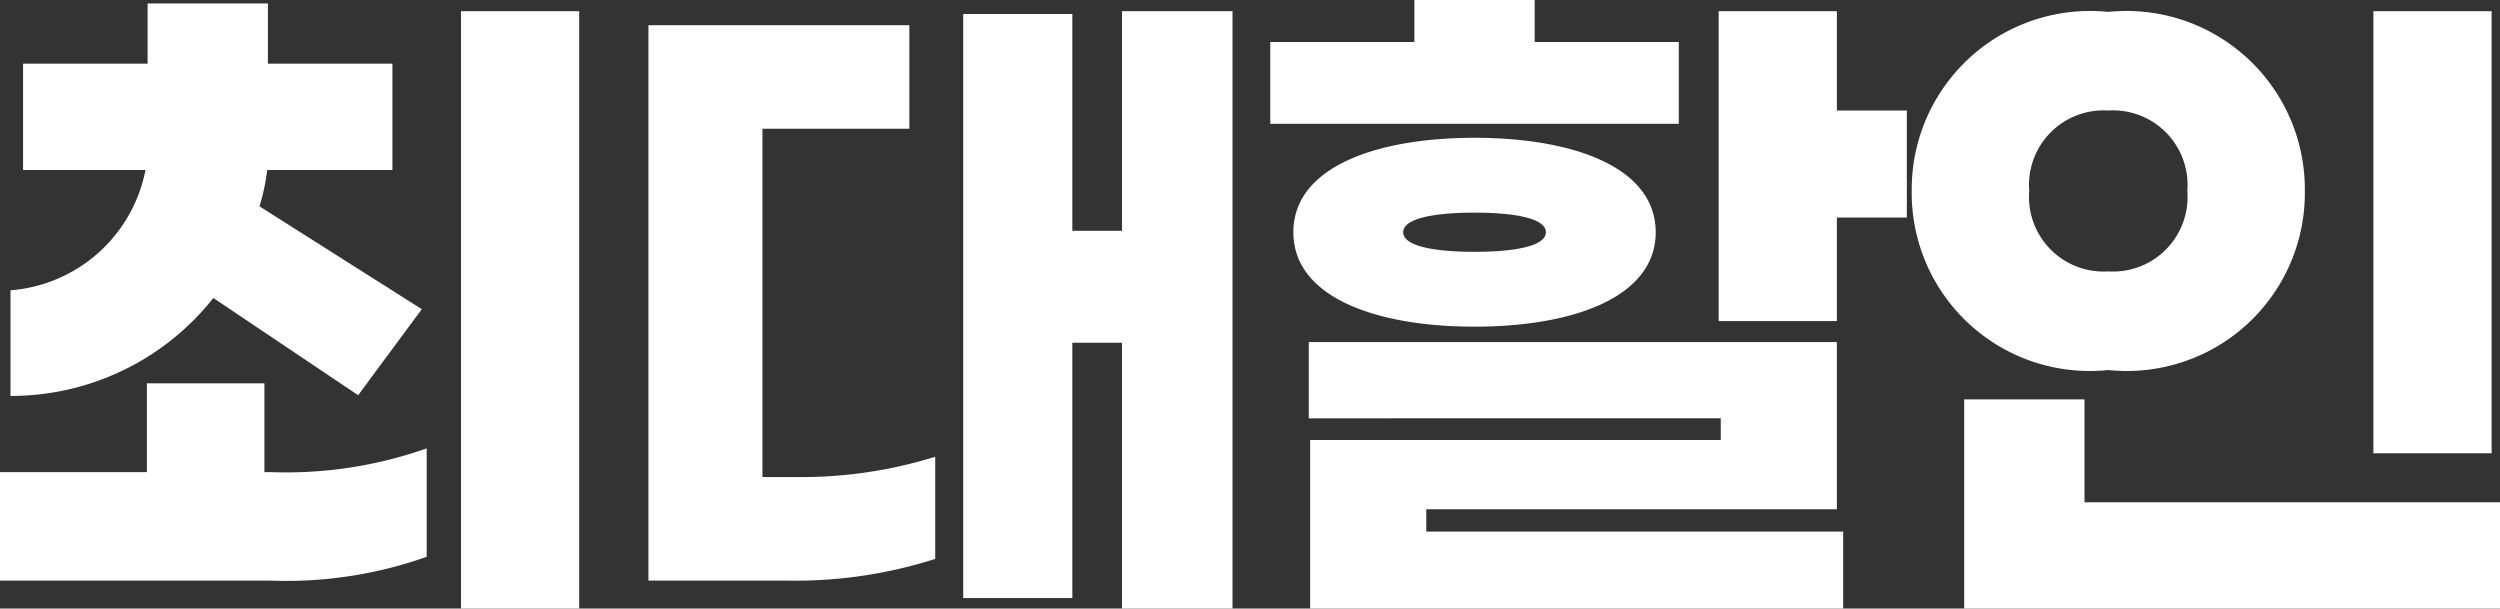
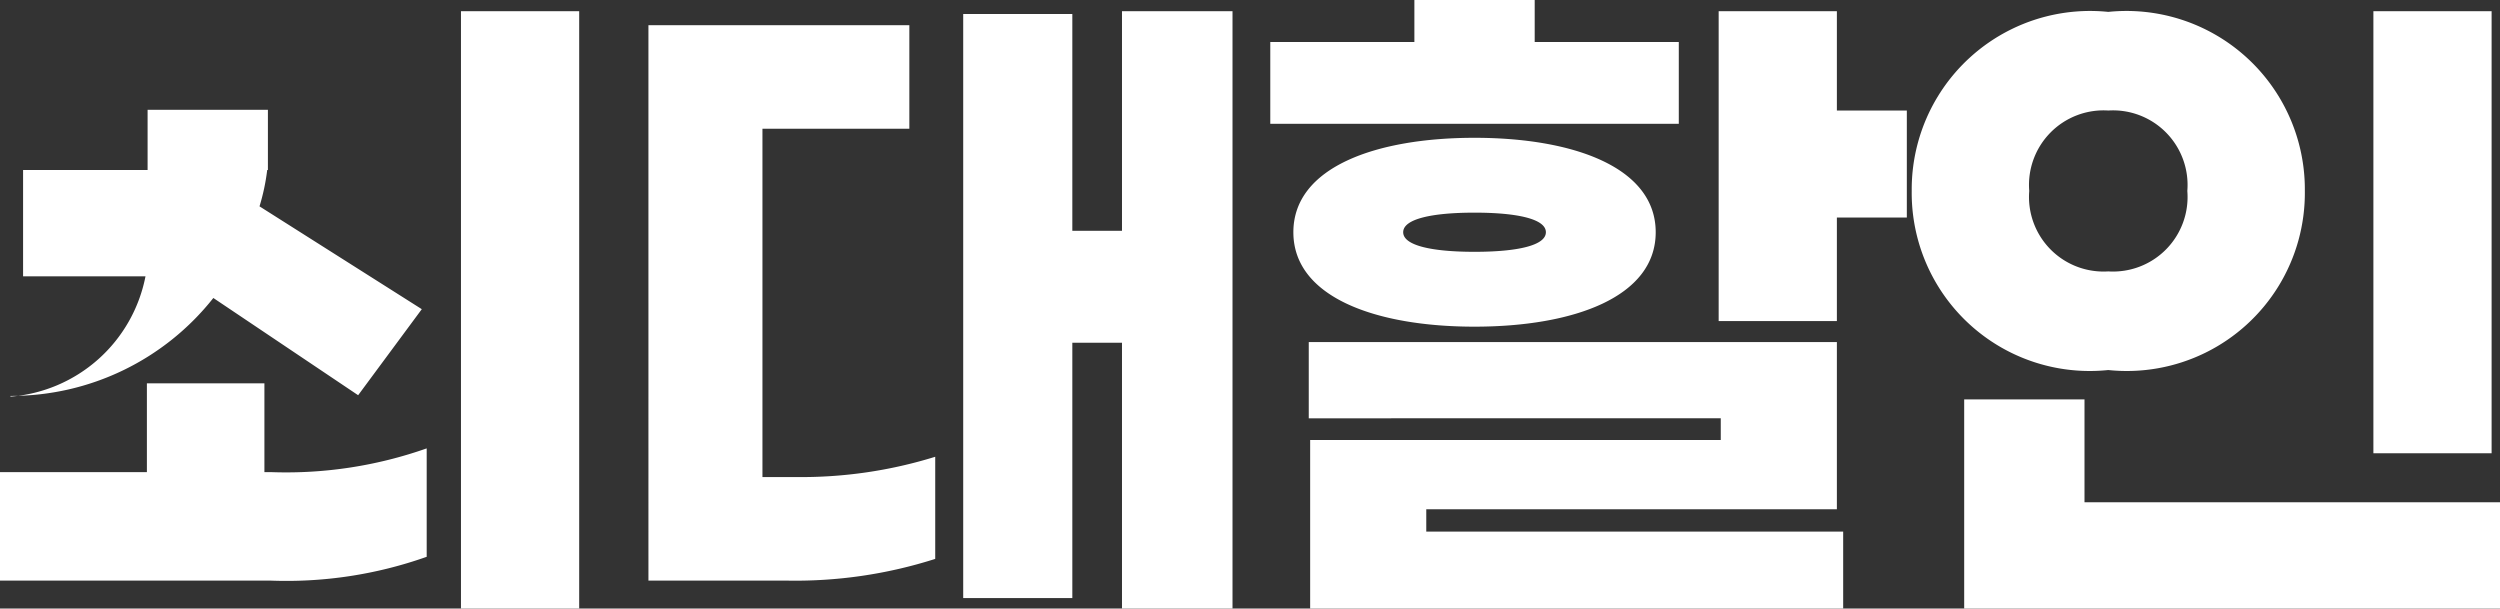
<svg xmlns="http://www.w3.org/2000/svg" width="35.74" height="8.7" viewBox="0 0 35.74 8.7">
  <rect x="0" y="0" width="35.74" height="8.7" fill="#333333" stroke="none" />
  <g data-name="그룹 17623">
-     <path data-name="패스 12309" d="m-14.95-3.4 2.07 1.39.91-1.23-2.32-1.47a3 3 0 0 0 .11-.52h1.79v-1.52h-1.78v-.86h-1.72v.86h-1.78v1.52h1.75a2.134 2.134 0 0 1-1.93 1.72V-2a3.685 3.685 0 0 0 2.9-1.4zm3.54-4.1v8.54h1.69V-7.5zm-2.81 6.59v-1.27h-1.68v1.27H-18V.64h3.86A6 6 0 0 0-11.9.3v-1.55a6.042 6.042 0 0 1-2.21.34zM-1.96-7.5v3.14h-.71v-3.1h-1.56V.89h1.56v-3.65h.71v3.8h1.58V-7.5zM-7.1-.84v-4.98H-5V-7.3h-3.73V.64h1.96A6.57 6.57 0 0 0-4.63.33v-1.46a6.457 6.457 0 0 1-1.99.29zM6-7.06H3.94v-.6H2.22v.6H.16v1.17H6zm2.26.98V-7.5H6.57v4.43h1.69v-1.48h1v-1.53zM3.08-2.99c1.41 0 2.59-.42 2.59-1.35S4.49-5.69 3.08-5.69.49-5.27.49-4.34s1.18 1.35 2.59 1.35zm0-1.63c.61 0 1.02.09 1.02.28s-.41.28-1.02.28-1.02-.09-1.02-.28.41-.28 1.02-.28zM2.39-.38h5.87v-2.39H.71v1.09H6.6v.31H.73v2.41h7.62v-1.1H2.39zM17.62-7.5h-1.69v6.32h1.69zm-5.48.01a2.55 2.55 0 0 0-2.81 2.56 2.545 2.545 0 0 0 2.81 2.56 2.545 2.545 0 0 0 2.81-2.56 2.55 2.55 0 0 0-2.81-2.56zm0 1.41a1.066 1.066 0 0 1 1.13 1.15 1.066 1.066 0 0 1-1.13 1.15 1.066 1.066 0 0 1-1.13-1.15 1.066 1.066 0 0 1 1.13-1.15zm-.34 4.13h-1.72v2.99h7.66V-.48H11.8z" transform="translate(18 7.66)" style="fill:#fff" />
+     <path data-name="패스 12309" d="m-14.95-3.4 2.07 1.39.91-1.23-2.32-1.47a3 3 0 0 0 .11-.52h1.79h-1.78v-.86h-1.72v.86h-1.78v1.52h1.75a2.134 2.134 0 0 1-1.93 1.72V-2a3.685 3.685 0 0 0 2.9-1.4zm3.54-4.1v8.54h1.69V-7.5zm-2.81 6.59v-1.27h-1.68v1.27H-18V.64h3.86A6 6 0 0 0-11.9.3v-1.55a6.042 6.042 0 0 1-2.21.34zM-1.96-7.5v3.14h-.71v-3.1h-1.56V.89h1.56v-3.65h.71v3.8h1.58V-7.5zM-7.1-.84v-4.98H-5V-7.3h-3.73V.64h1.96A6.57 6.57 0 0 0-4.63.33v-1.46a6.457 6.457 0 0 1-1.99.29zM6-7.06H3.94v-.6H2.22v.6H.16v1.17H6zm2.26.98V-7.5H6.57v4.43h1.69v-1.48h1v-1.53zM3.08-2.99c1.41 0 2.59-.42 2.59-1.35S4.49-5.69 3.08-5.69.49-5.27.49-4.34s1.18 1.35 2.59 1.35zm0-1.63c.61 0 1.02.09 1.02.28s-.41.28-1.02.28-1.02-.09-1.02-.28.41-.28 1.02-.28zM2.39-.38h5.87v-2.39H.71v1.09H6.6v.31H.73v2.41h7.62v-1.1H2.39zM17.62-7.5h-1.69v6.32h1.69zm-5.48.01a2.55 2.55 0 0 0-2.81 2.56 2.545 2.545 0 0 0 2.81 2.56 2.545 2.545 0 0 0 2.81-2.56 2.55 2.55 0 0 0-2.81-2.56zm0 1.41a1.066 1.066 0 0 1 1.13 1.15 1.066 1.066 0 0 1-1.13 1.15 1.066 1.066 0 0 1-1.13-1.15 1.066 1.066 0 0 1 1.13-1.15zm-.34 4.13h-1.72v2.99h7.66V-.48H11.8z" transform="translate(18 7.66)" style="fill:#fff" />
  </g>
</svg>